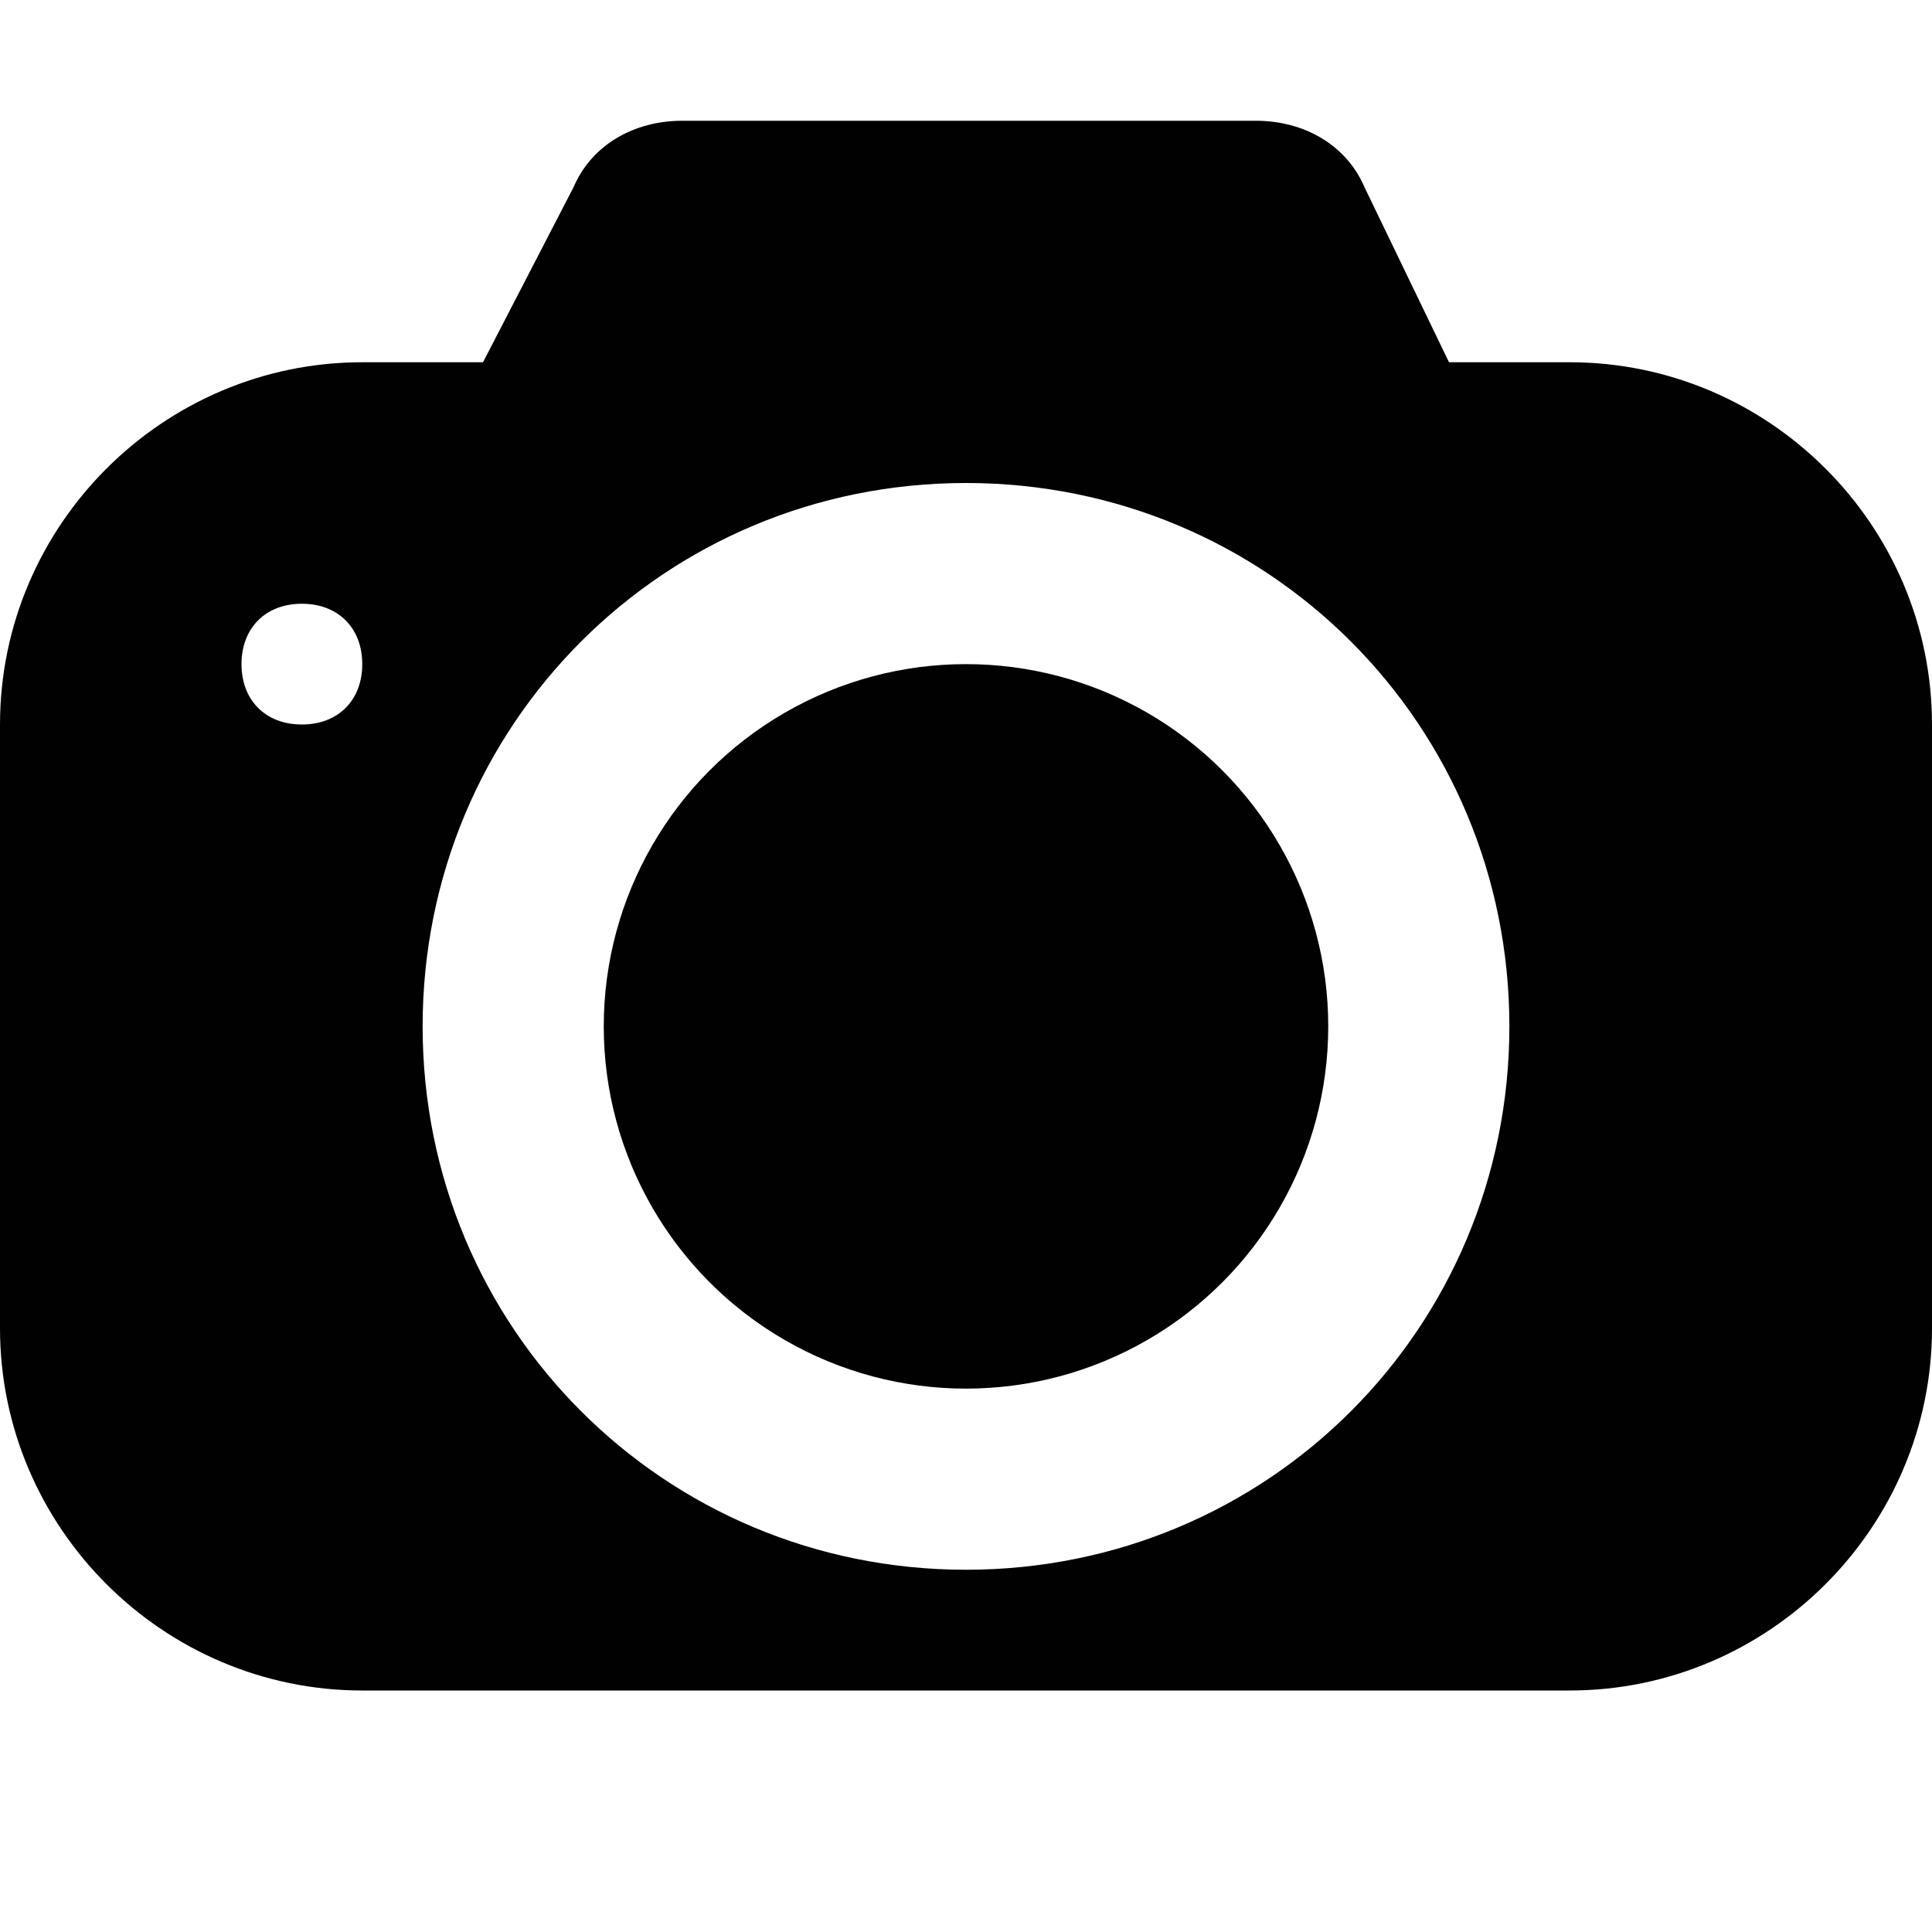
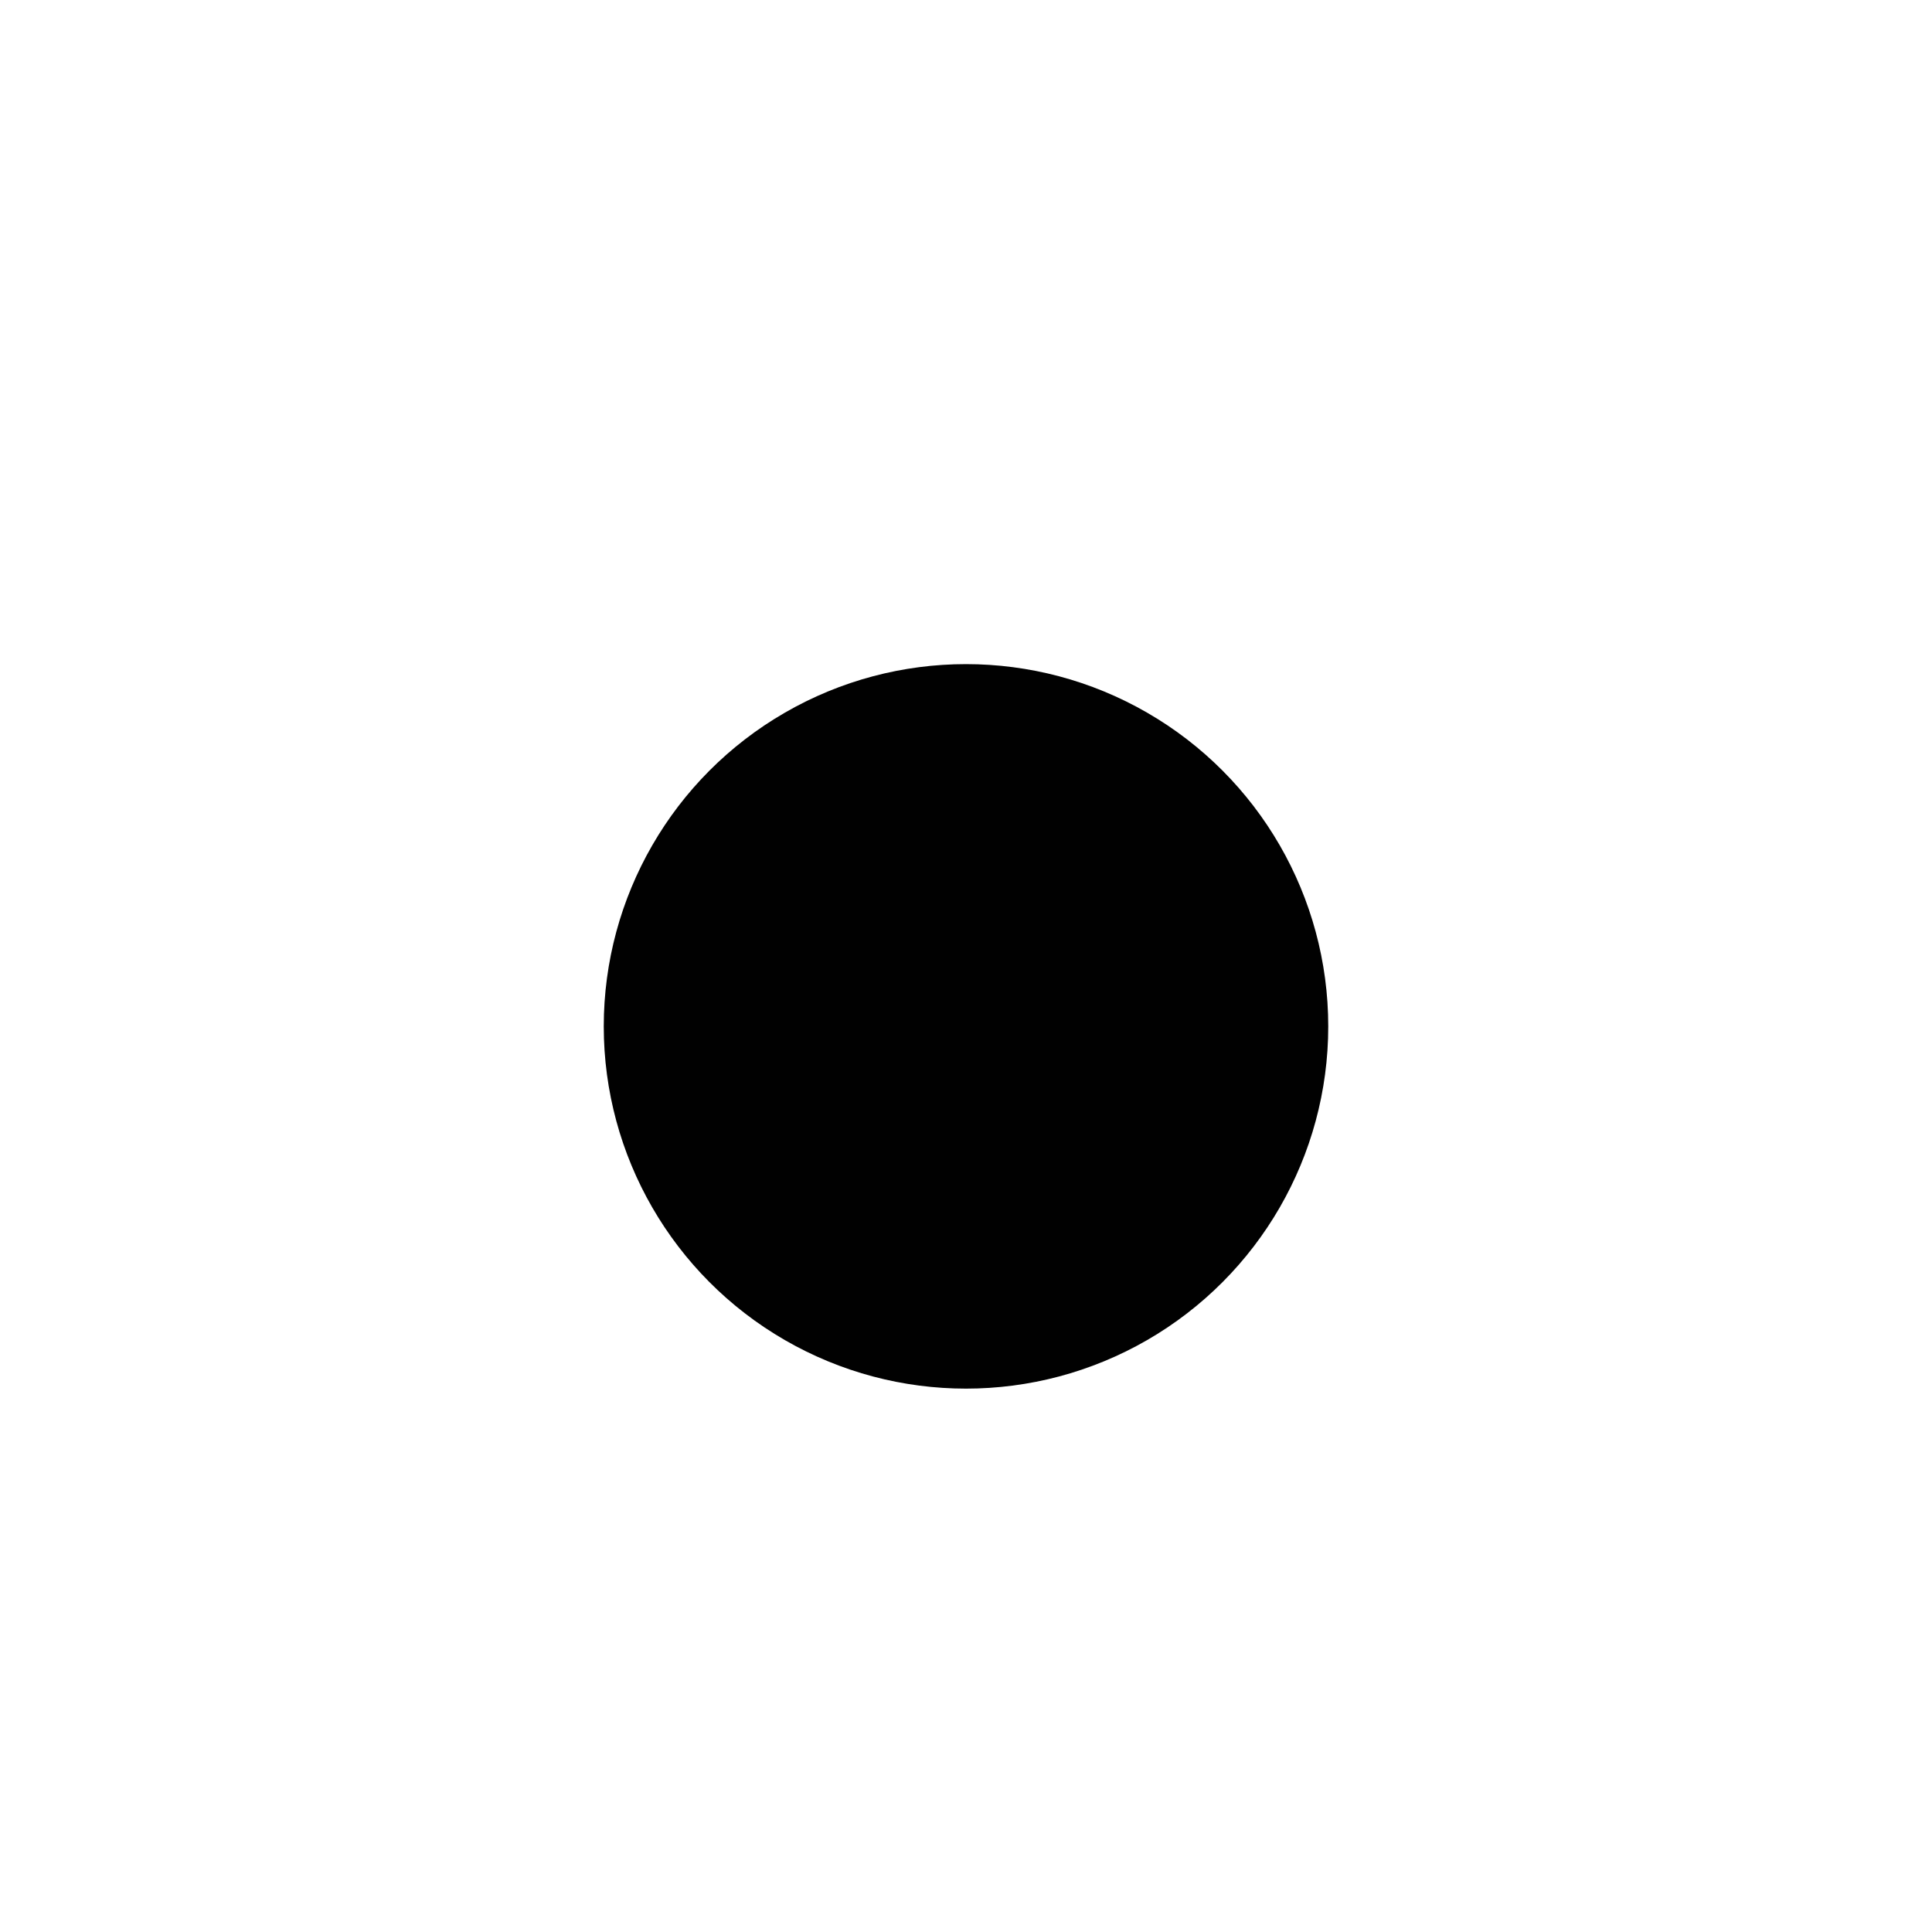
<svg xmlns="http://www.w3.org/2000/svg" version="1.1" id="Layer_1" x="0px" y="0px" width="32px" height="32px" viewBox="0 0 32 32" style="enable-background:new 0 0 32 32;" xml:space="preserve">
  <style type="text/css">
	.st0{fill:#010101;}
</style>
  <circle class="st0" cx="16" cy="17" r="6" />
-   <path class="st0" d="M26,6h-2l-1.4-2.9c-0.3-0.7-1-1.1-1.8-1.1h-9.5c-0.8,0-1.5,0.4-1.8,1.1L8,6H6c-3.3,0-6,2.7-6,6v10  c0,3.3,2.7,6,6,6h20c3.3,0,6-2.7,6-6V12C32,8.7,29.3,6,26,6z M5,12c-0.6,0-1-0.4-1-1s0.4-1,1-1s1,0.4,1,1S5.6,12,5,12z M16,26  c-5,0-9-4-9-9s4-9,9-9s9,4,9,9S21,26,16,26z" />
</svg>